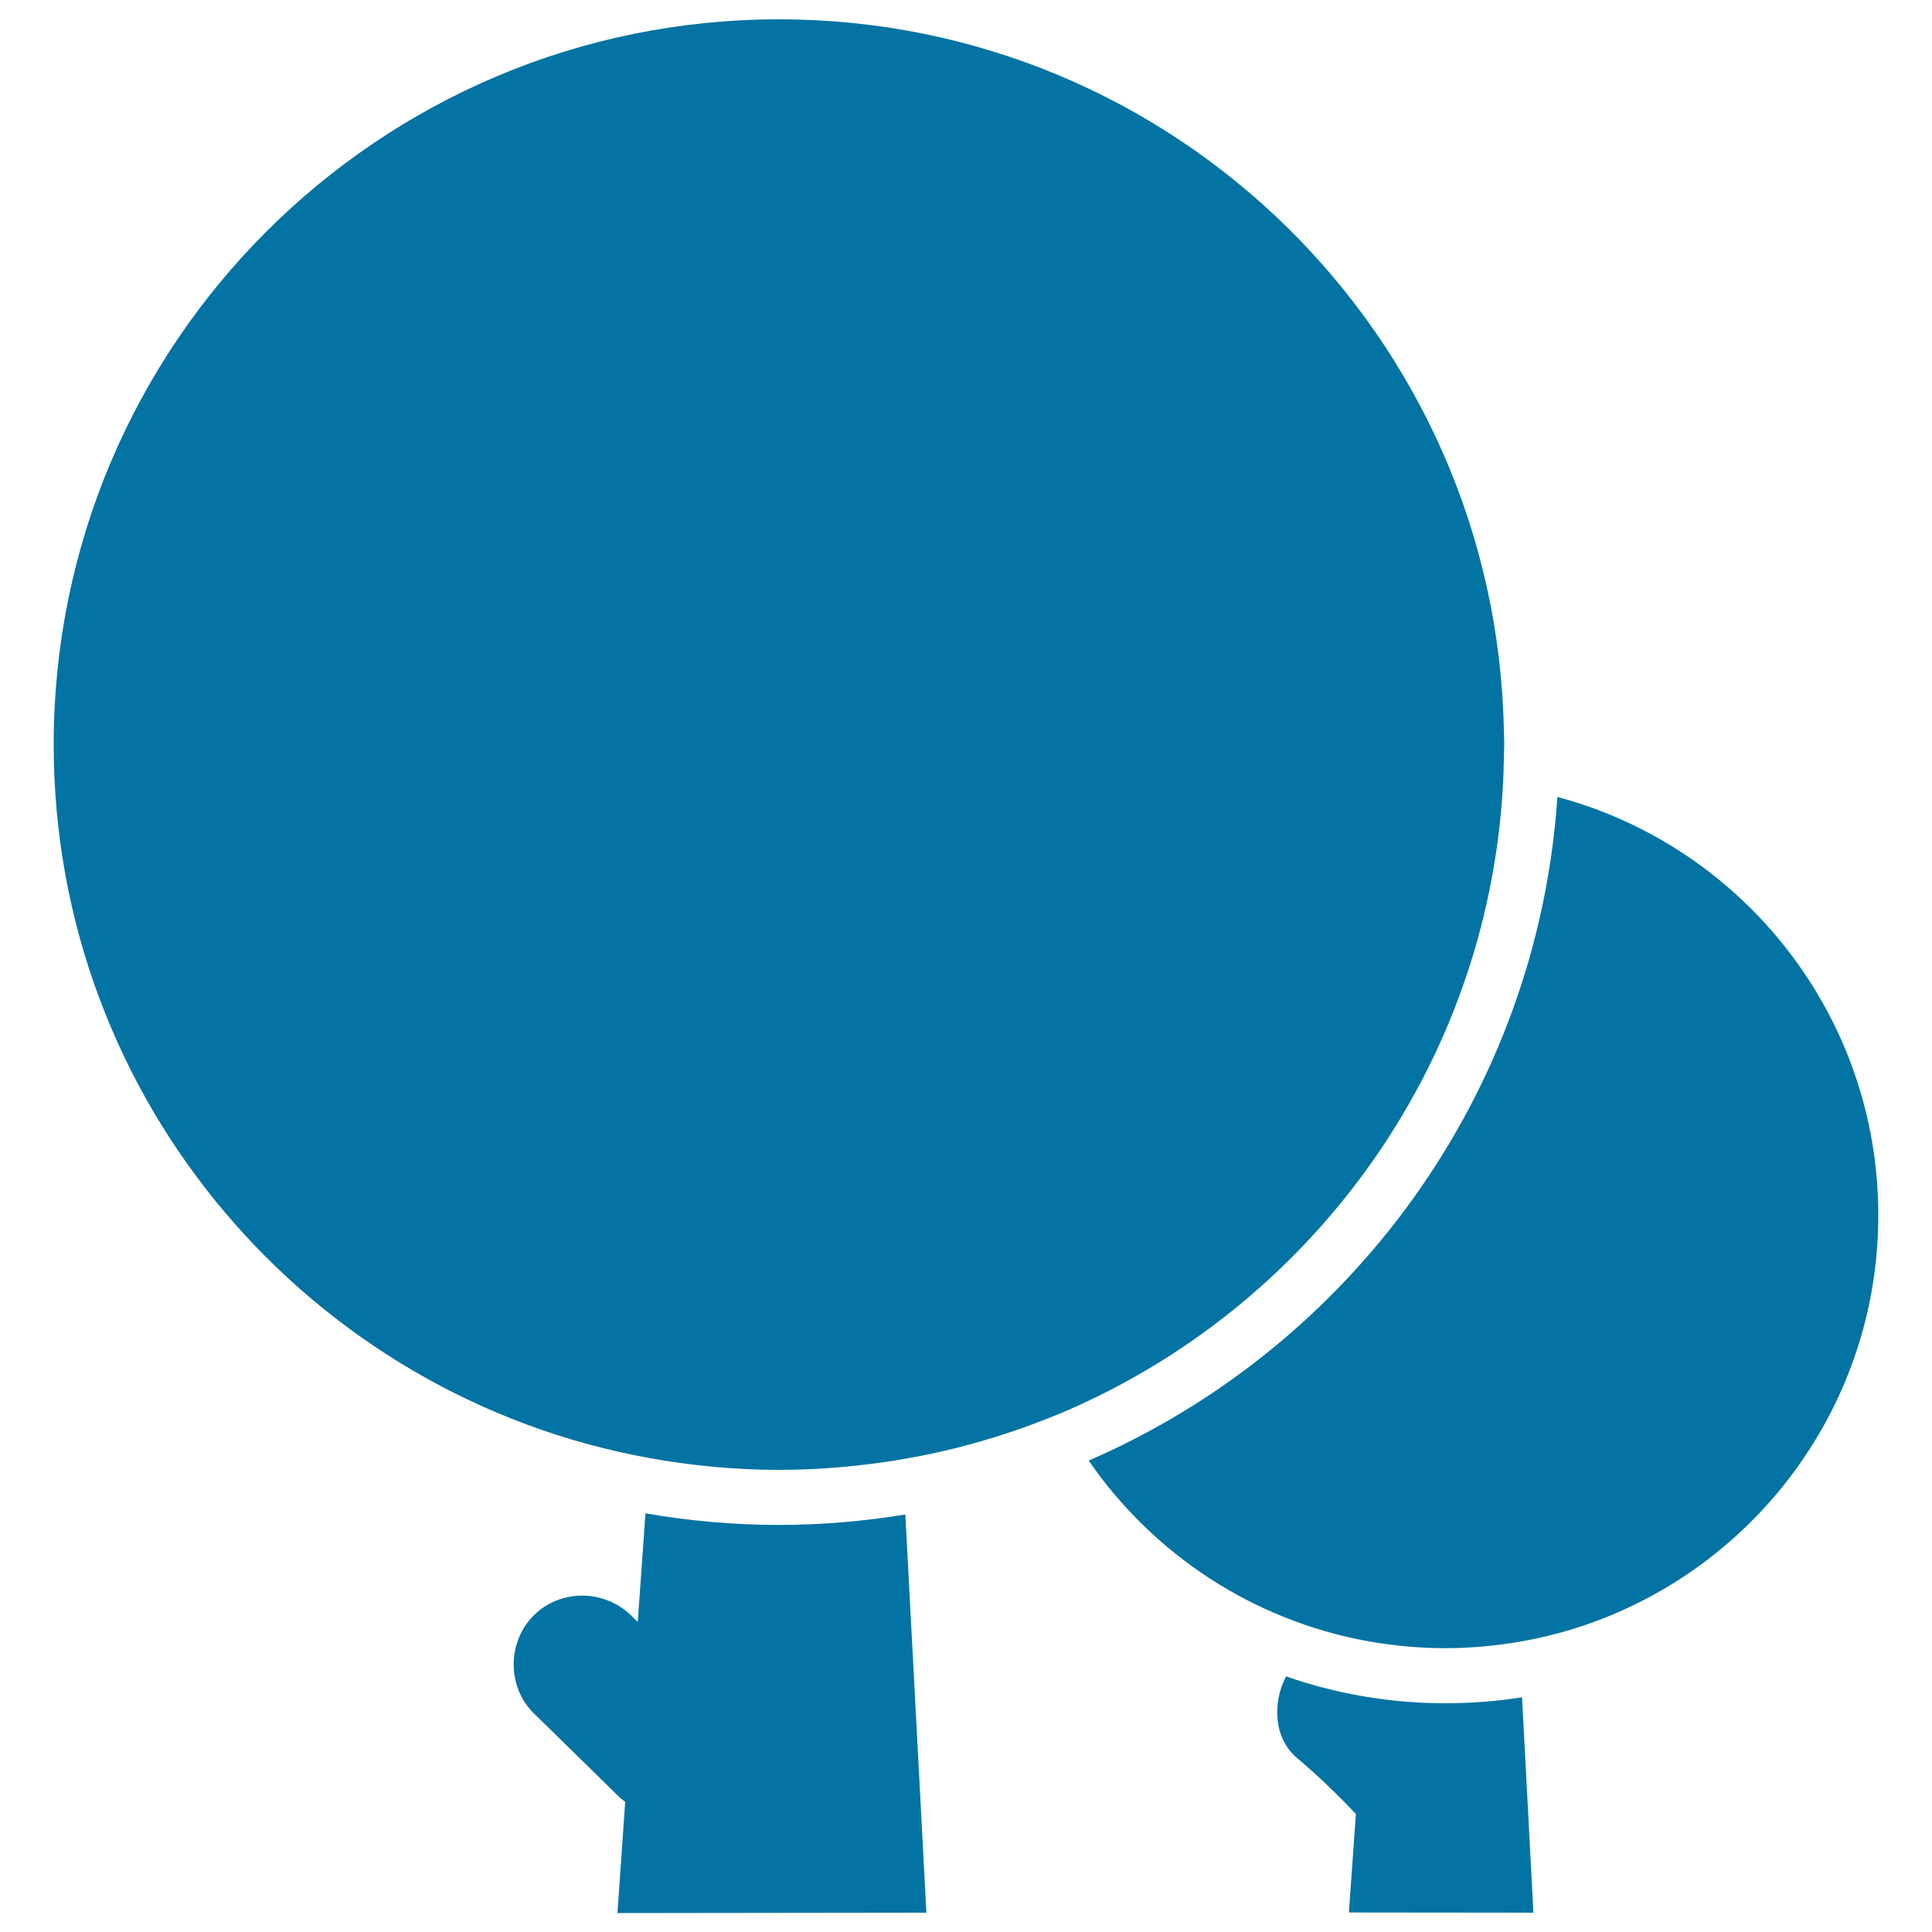
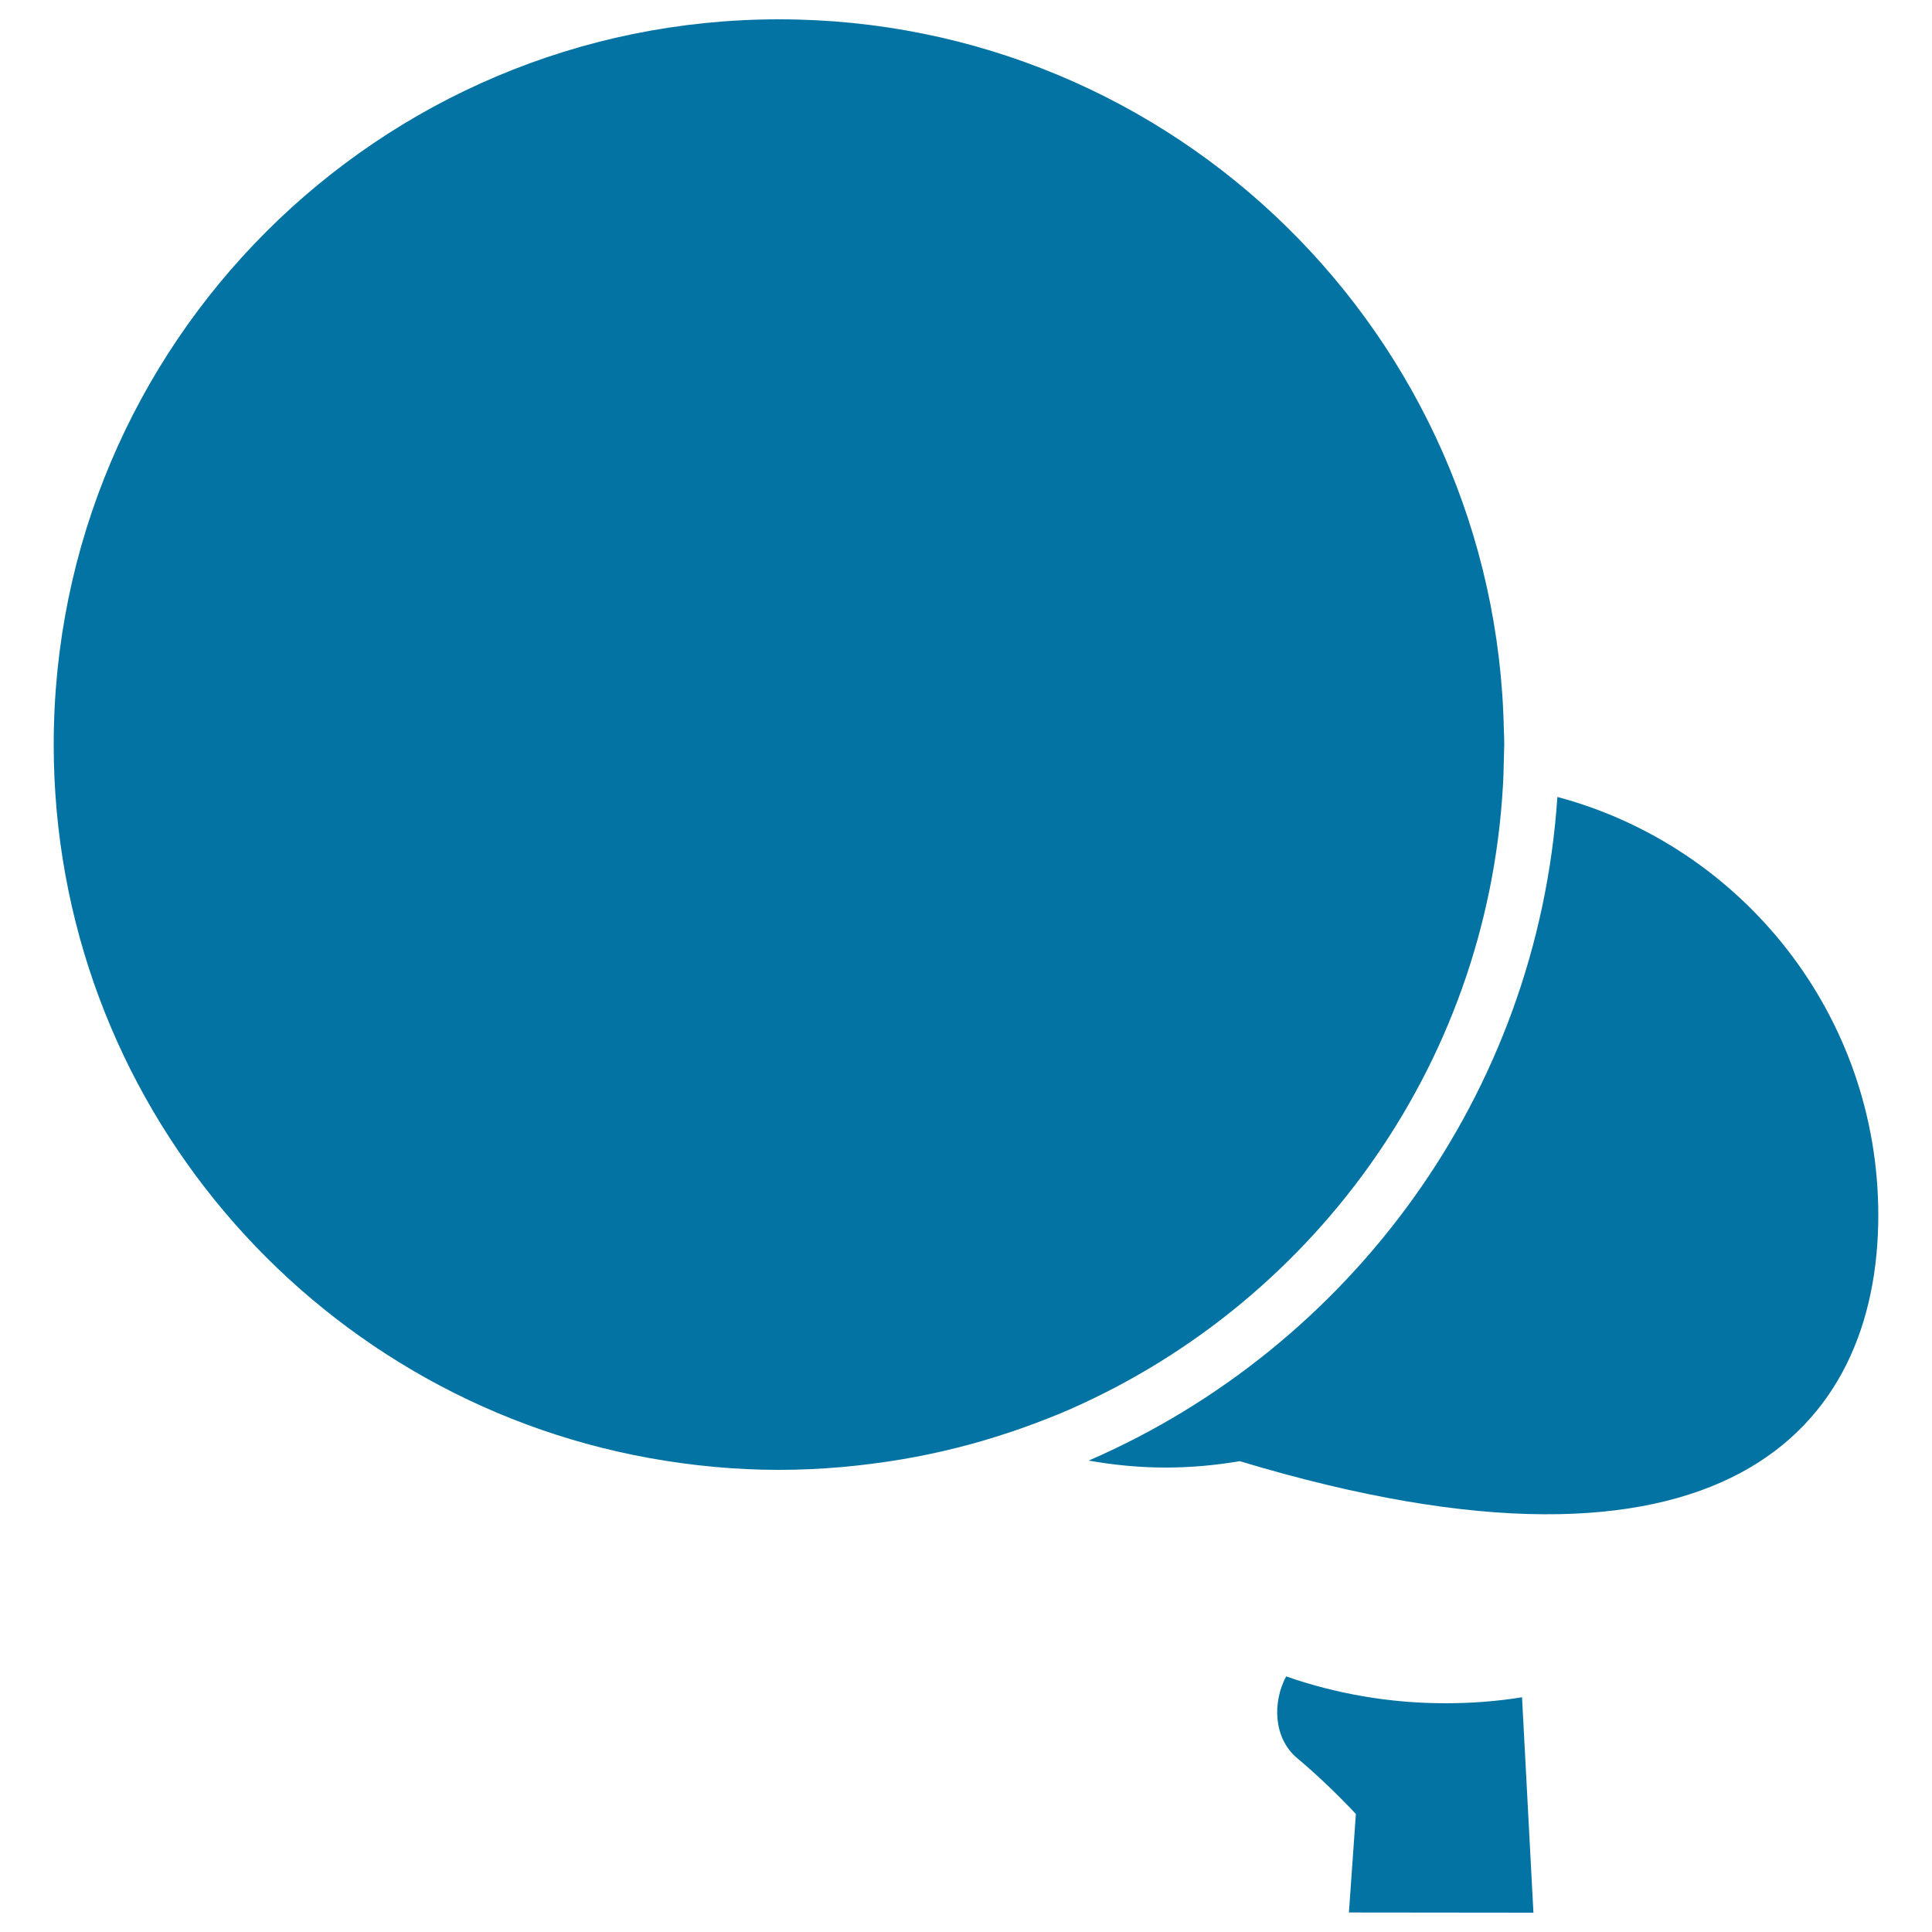
<svg xmlns="http://www.w3.org/2000/svg" viewBox="0 0 1000 1000" style="fill:#0273a2">
  <title>Trees Couple With Circular Foliage SVG icon</title>
  <g>
    <g>
      <path d="M793.7,990l-5.9-111.5c-12.9,2.1-26.2,3.1-39.7,3.1c-28.8,0-56.6-4.9-82.4-13.9c-7.2,13.5-6.5,32.1,5.7,42.3c10.7,9,20.8,18.7,30.4,28.9l-3.6,51L793.7,990L793.7,990L793.7,990z" />
-       <path d="M806.1,412.5C795.8,566.6,698.8,697.3,563.5,756c33.2,48.2,84.8,82.7,144.6,93.5c13,2.3,26.3,3.6,40,3.6c13,0,25.8-1.2,38.2-3.3C891.8,831.7,972.2,739.7,972.2,629C972.2,525.3,901.7,438,806.1,412.5z" />
-       <path d="M479.5,990l-10.9-206.1c-21.3,3.5-43.2,5.4-65.5,5.4c-23.5,0-46.5-2.1-69-6l-4,56.2c-1.1-1.1-2.3-2.2-3.4-3.3c-13.9-13.6-36.6-13.9-50.5,0c-13.6,13.6-13.9,36.8,0,50.5c14.8,14.5,29.6,29,44.5,43.6c0.9,0.9,1.9,1.5,2.9,2.3l-4,57.6L479.5,990L479.5,990z" />
+       <path d="M806.1,412.5C795.8,566.6,698.8,697.3,563.5,756c13,2.3,26.3,3.6,40,3.6c13,0,25.8-1.2,38.2-3.3C891.8,831.7,972.2,739.7,972.2,629C972.2,525.3,901.7,438,806.1,412.5z" />
      <path d="M777.9,406.9c0.3-4.7,0.4-9.5,0.5-14.3c0-2.4,0.2-4.8,0.2-7.2c0-2.4-0.1-4.8-0.2-7.2C774.5,174.2,608.1,10,403.2,10C195.9,10,27.8,178.1,27.8,385.4c0,184.4,133.1,337.7,308.4,369.3c21.7,3.9,44.1,6.1,66.9,6.1c21.8,0,43.2-2,64-5.5c18.8-3.2,37.1-7.8,54.8-13.7c4.6-1.5,9.1-3.1,13.6-4.8c4.5-1.7,8.9-3.4,13.3-5.2C677.5,677.2,769.6,553.3,777.9,406.9z" />
    </g>
  </g>
</svg>